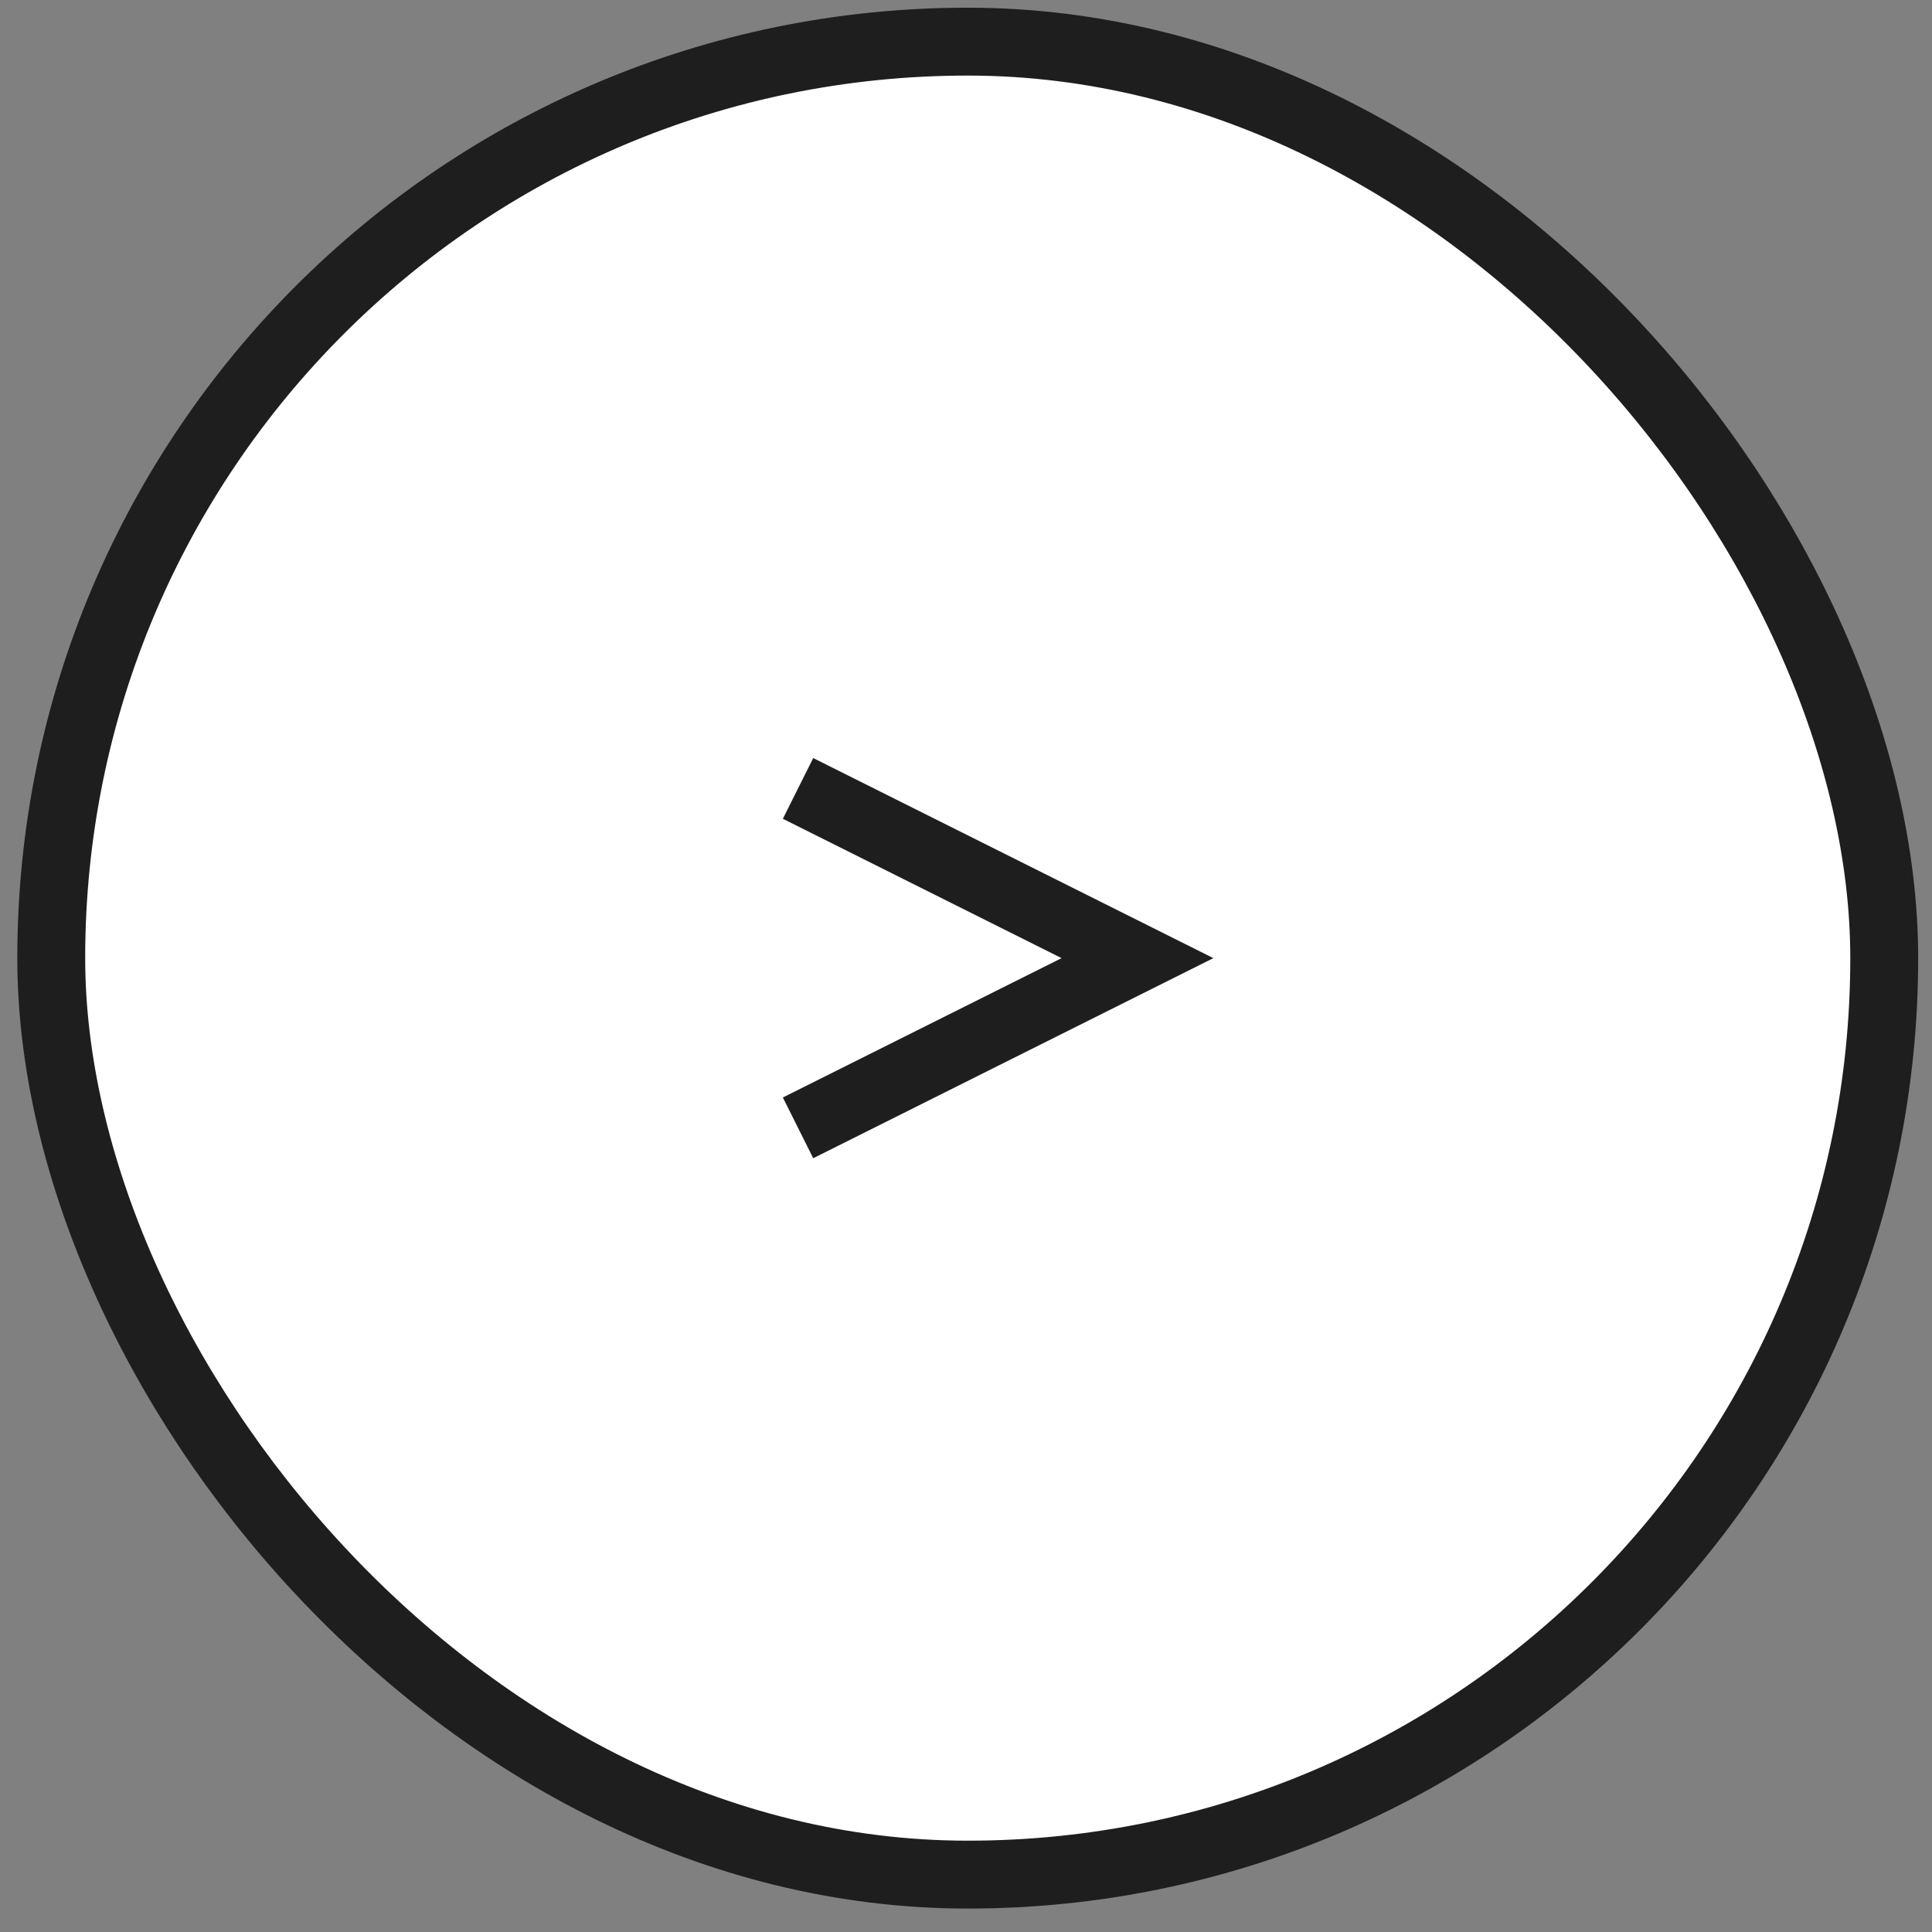
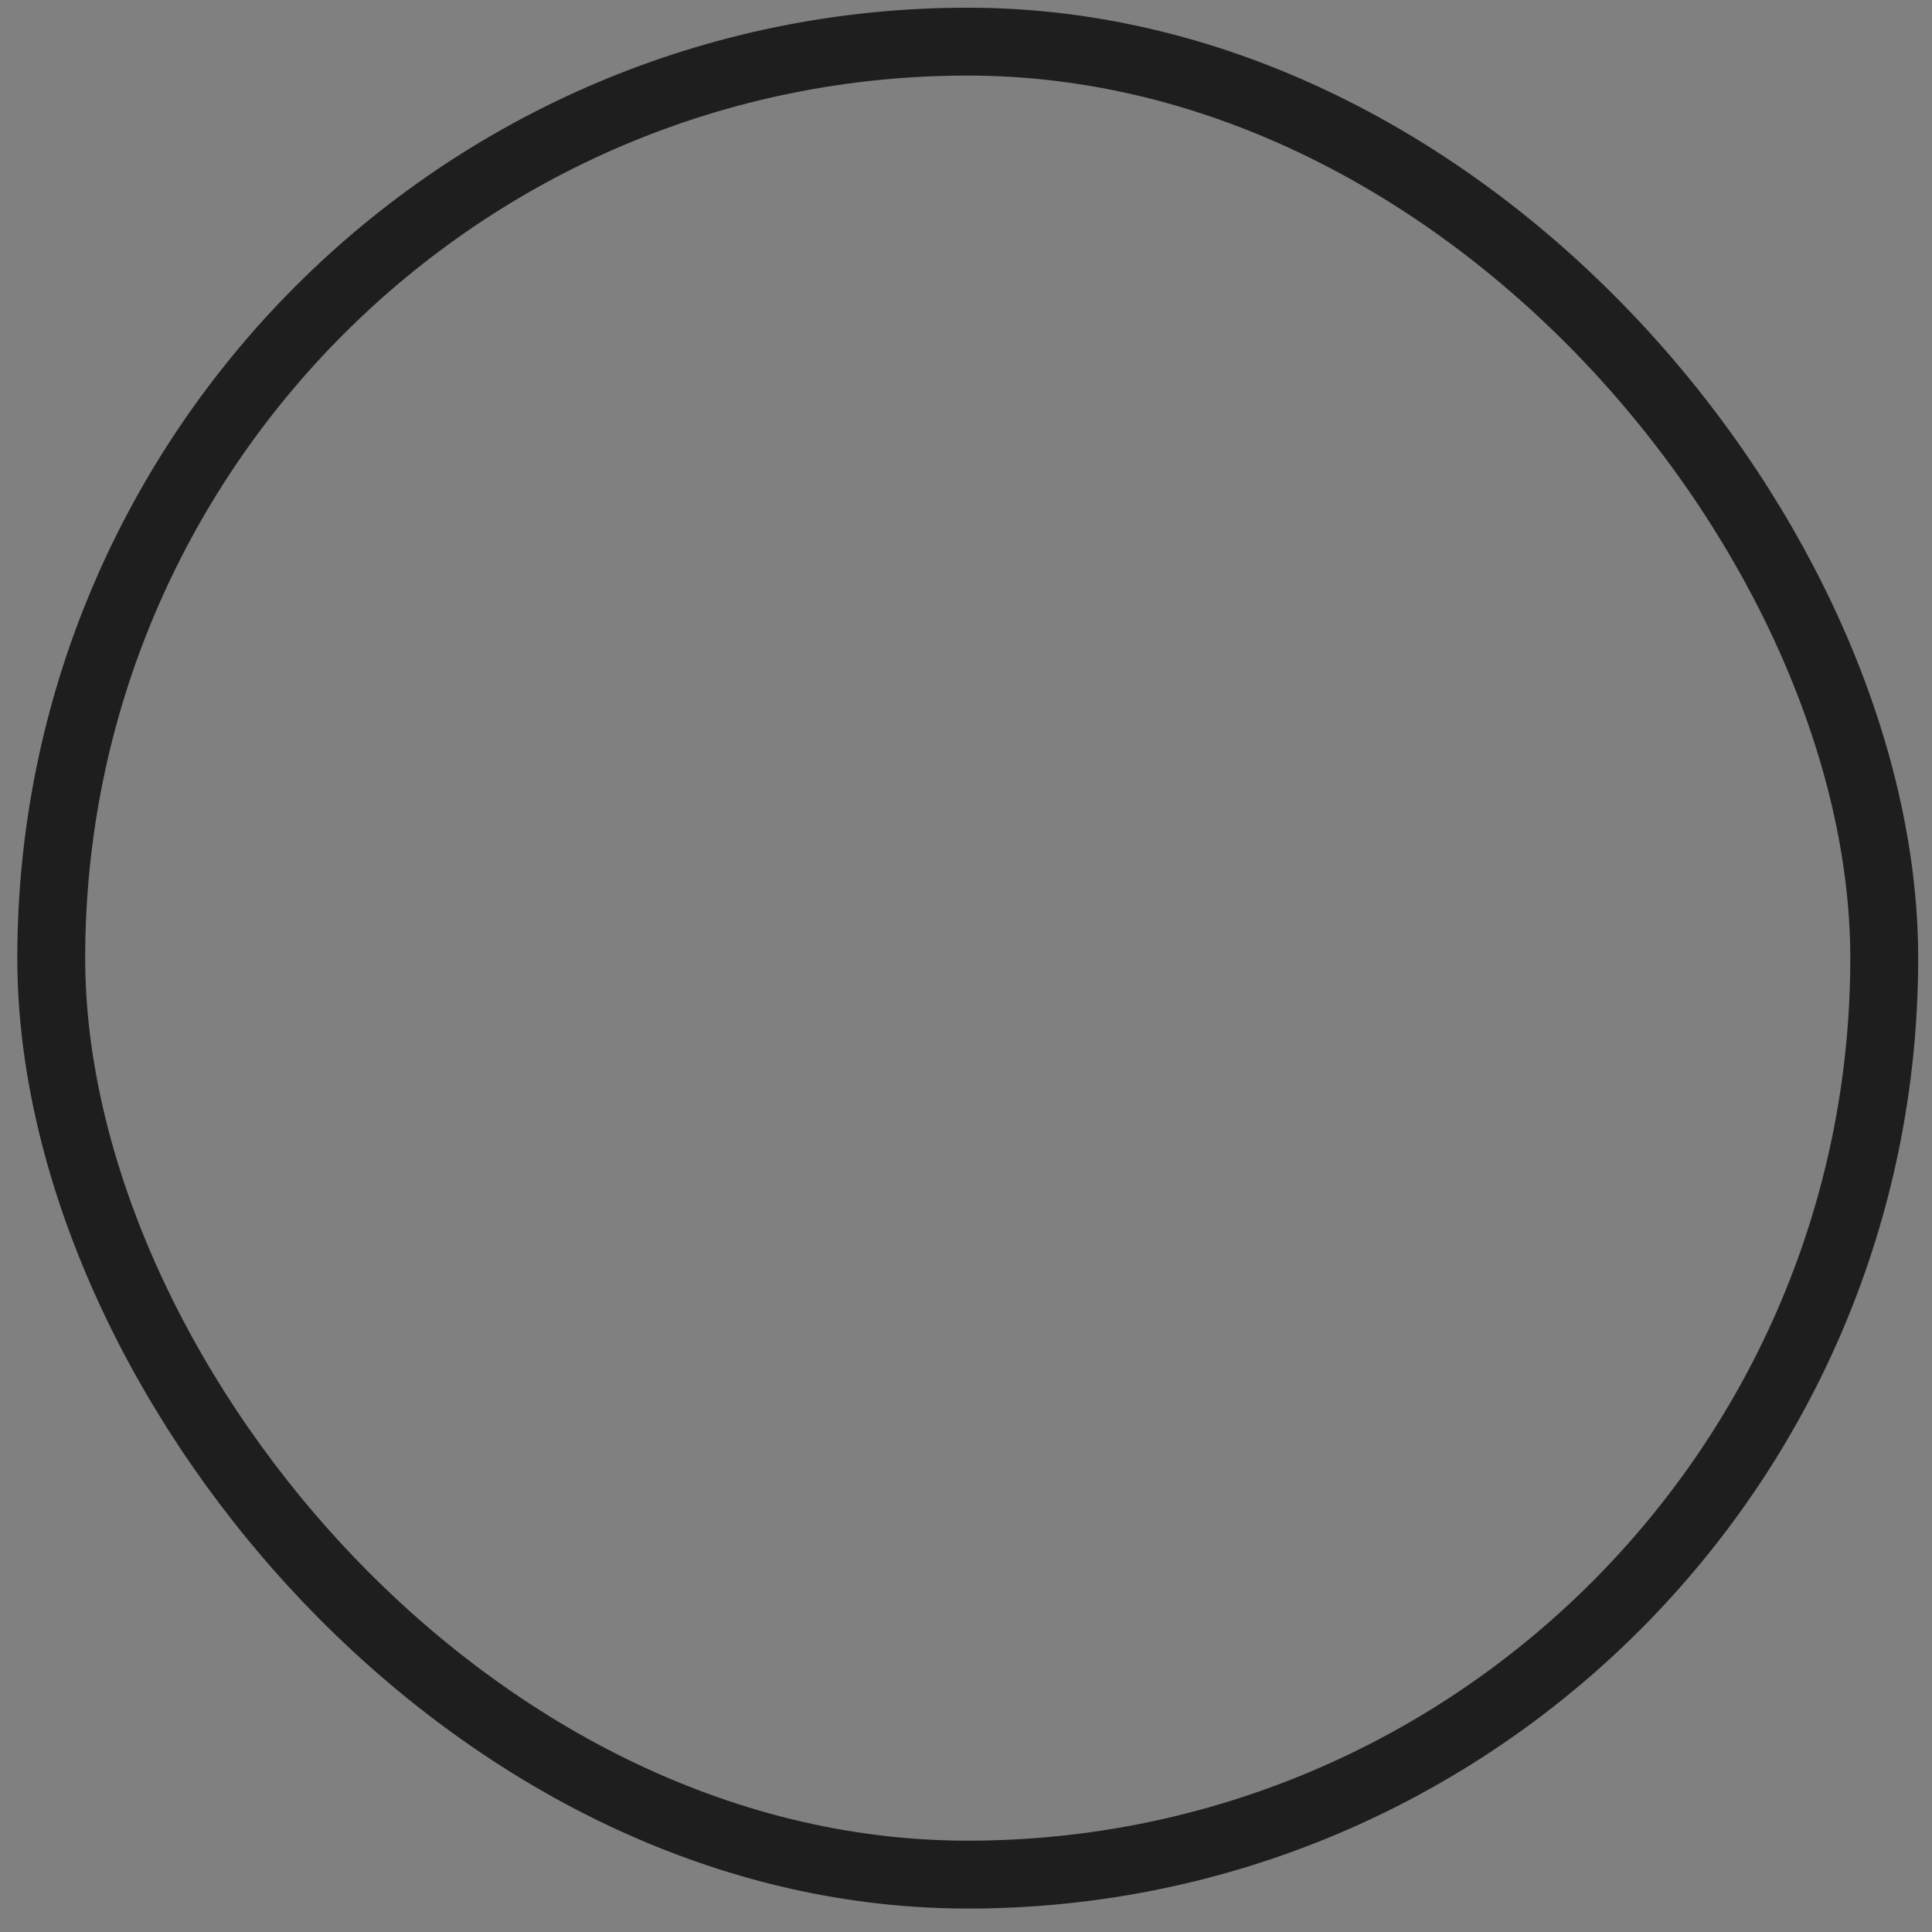
<svg xmlns="http://www.w3.org/2000/svg" width="80" height="80" viewBox="0 0 80 80" fill="none">
  <rect x="0" y="0" width="80" height="80" fill="#808080" stroke="none" />
-   <rect x="2.122" y="1.724" width="75.9" height="75.9" rx="37.95" fill="white" />
  <rect x="2.122" y="1.724" width="75.9" height="75.9" rx="37.95" stroke="#1E1E1E" stroke-width="2.811" />
-   <path d="M33.045 32.647L47.1 39.674L33.045 46.702" stroke="#1E1E1E" stroke-width="2.811" />
</svg>